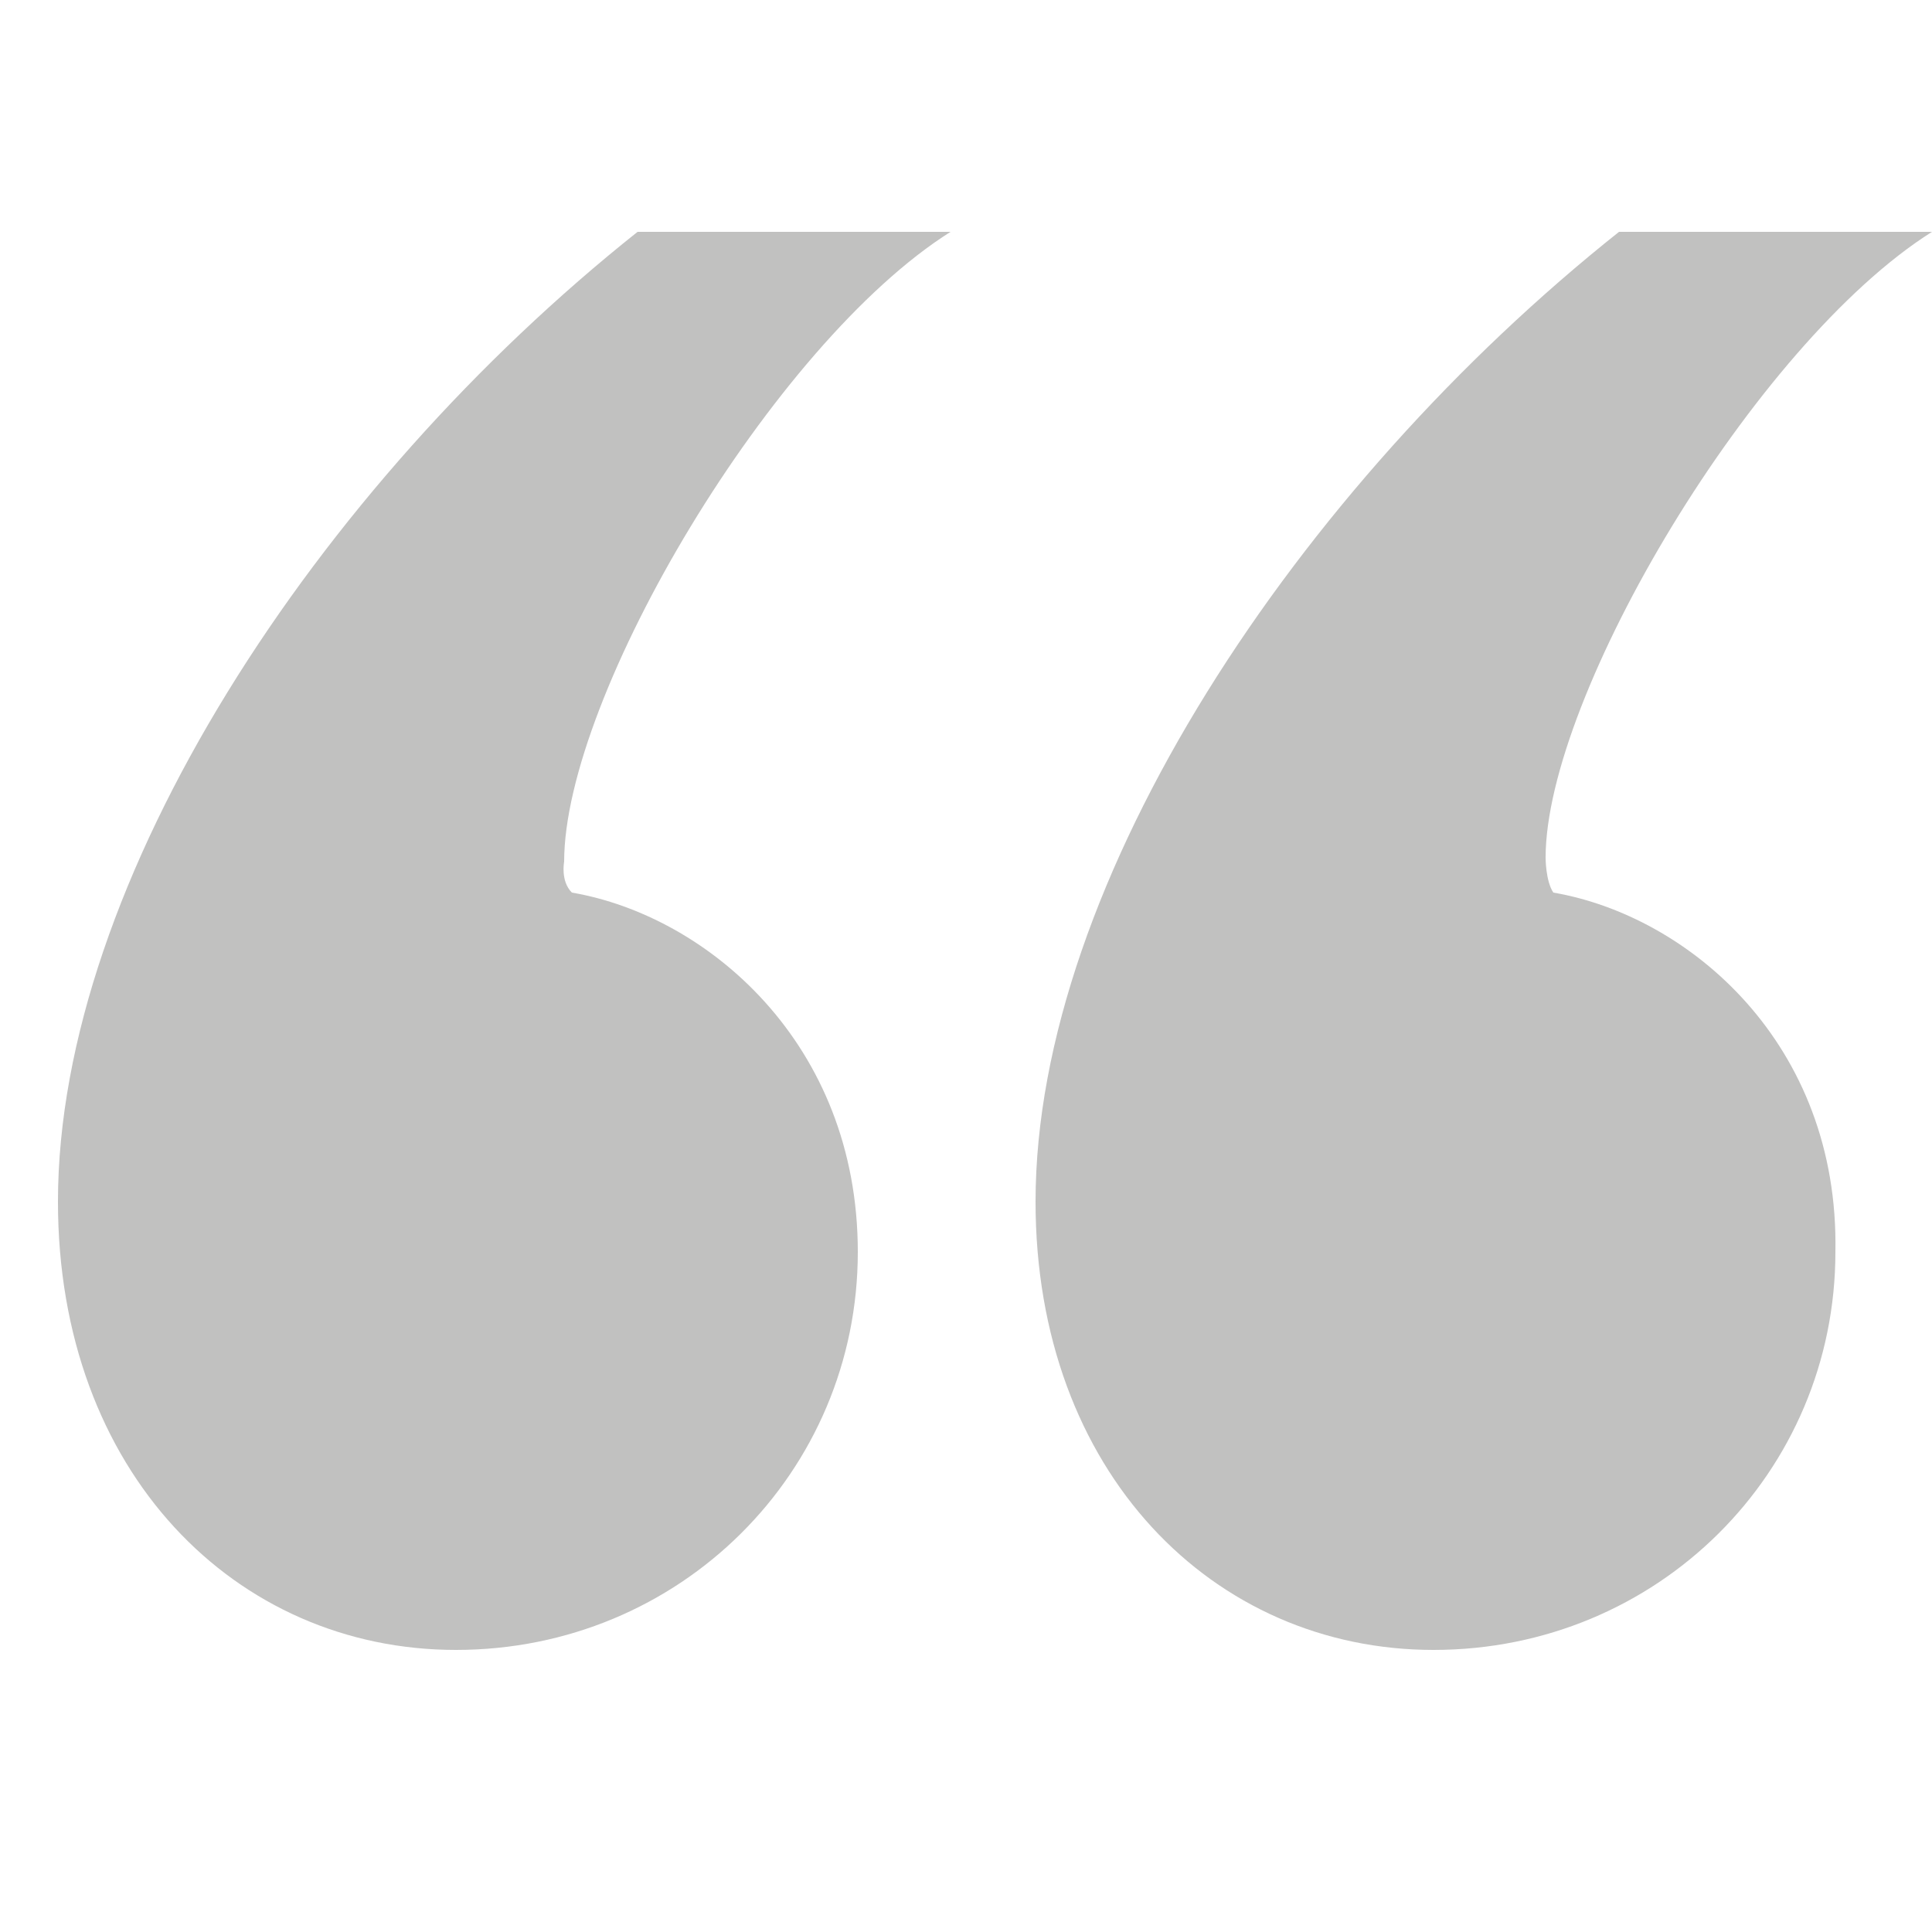
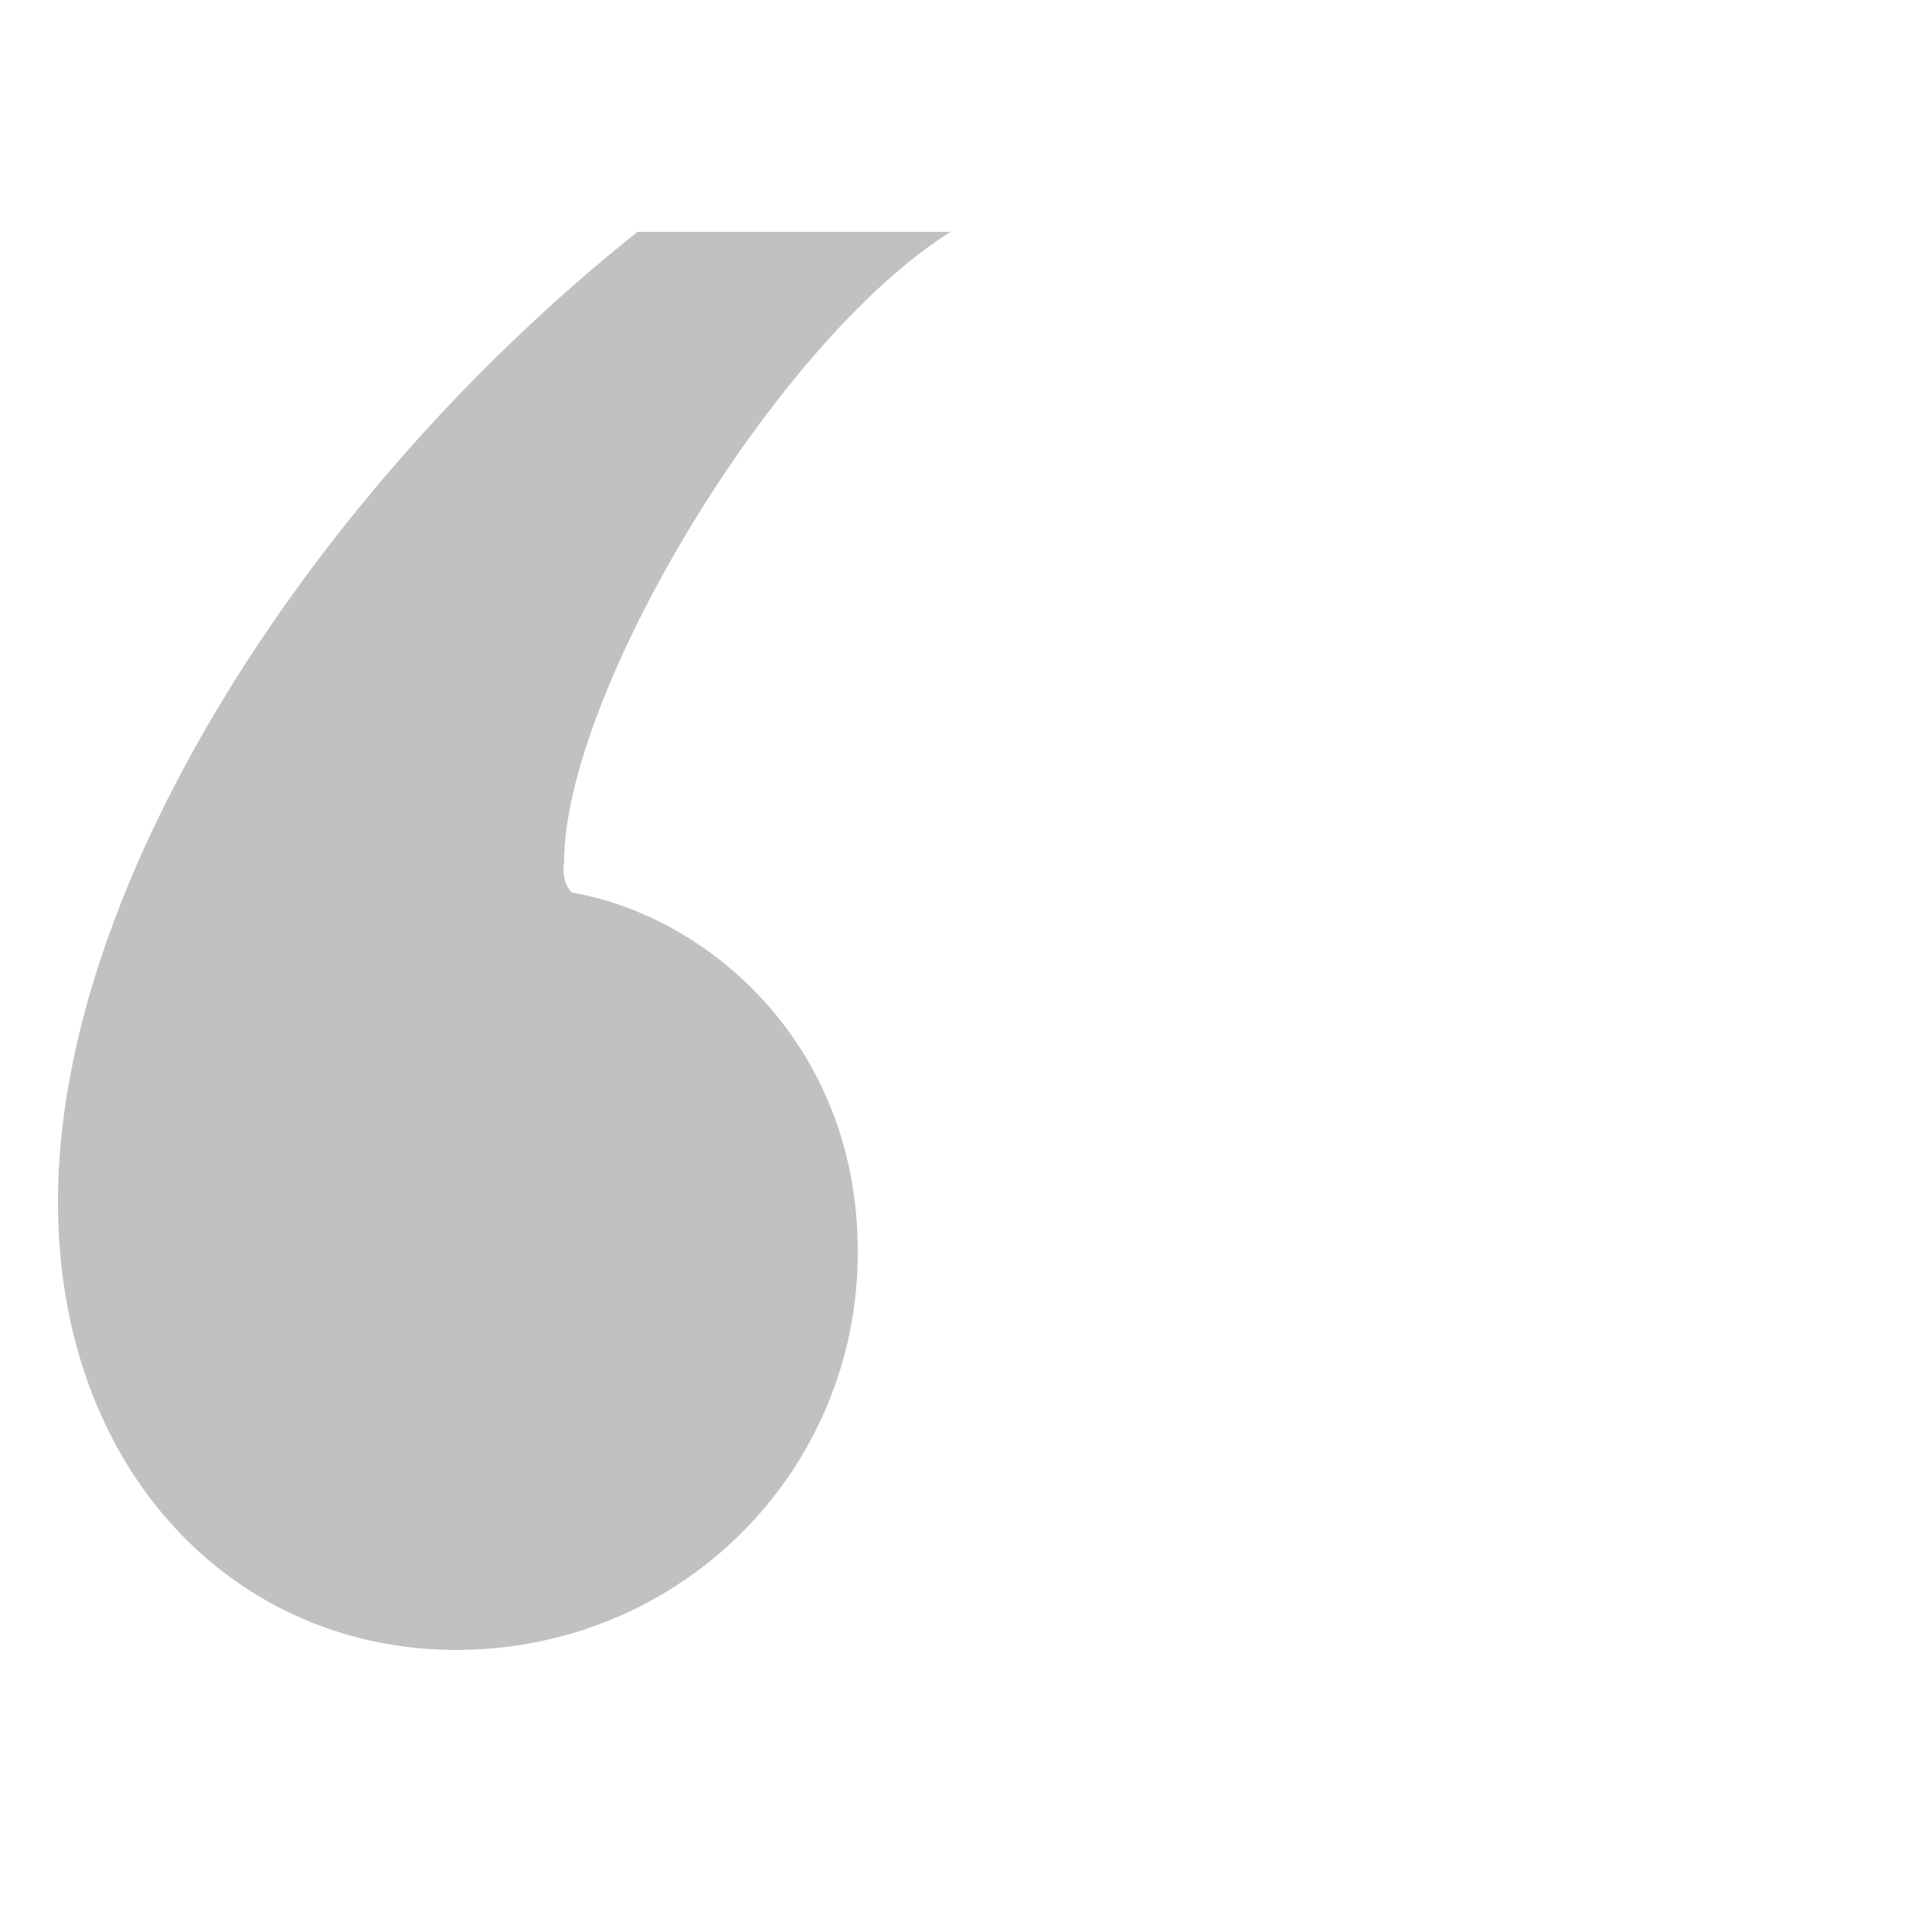
<svg xmlns="http://www.w3.org/2000/svg" version="1.1" id="Layer_1" x="0px" y="0px" viewBox="0 0 50 50" enable-background="new 0 0 50 50" xml:space="preserve">
  <path fill="#C1C1C0" d="M14.8,23.1c-0.3-0.3-0.2-0.8-0.2-0.8C14.6,18,20,8.9,24.6,6h-8.1C8.2,12.6,1.5,22.8,1.5,31.1  c0,7,4.6,11.6,10.3,11.6c5.8,0,10.4-4.6,10.4-10.3C22.2,27,18.3,23.7,14.8,23.1z" />
-   <path fill="#C1C1C0" d="M40.2,23.1C40,22.8,40,22.2,40,22.2C40,18,45.4,8.9,50,6h-8.1c-8.3,6.6-15.1,16.8-15.1,25.1  c0,7,4.6,11.6,10.3,11.6c5.8,0,10.4-4.6,10.4-10.3C47.6,27,43.7,23.7,40.2,23.1z" />
</svg>